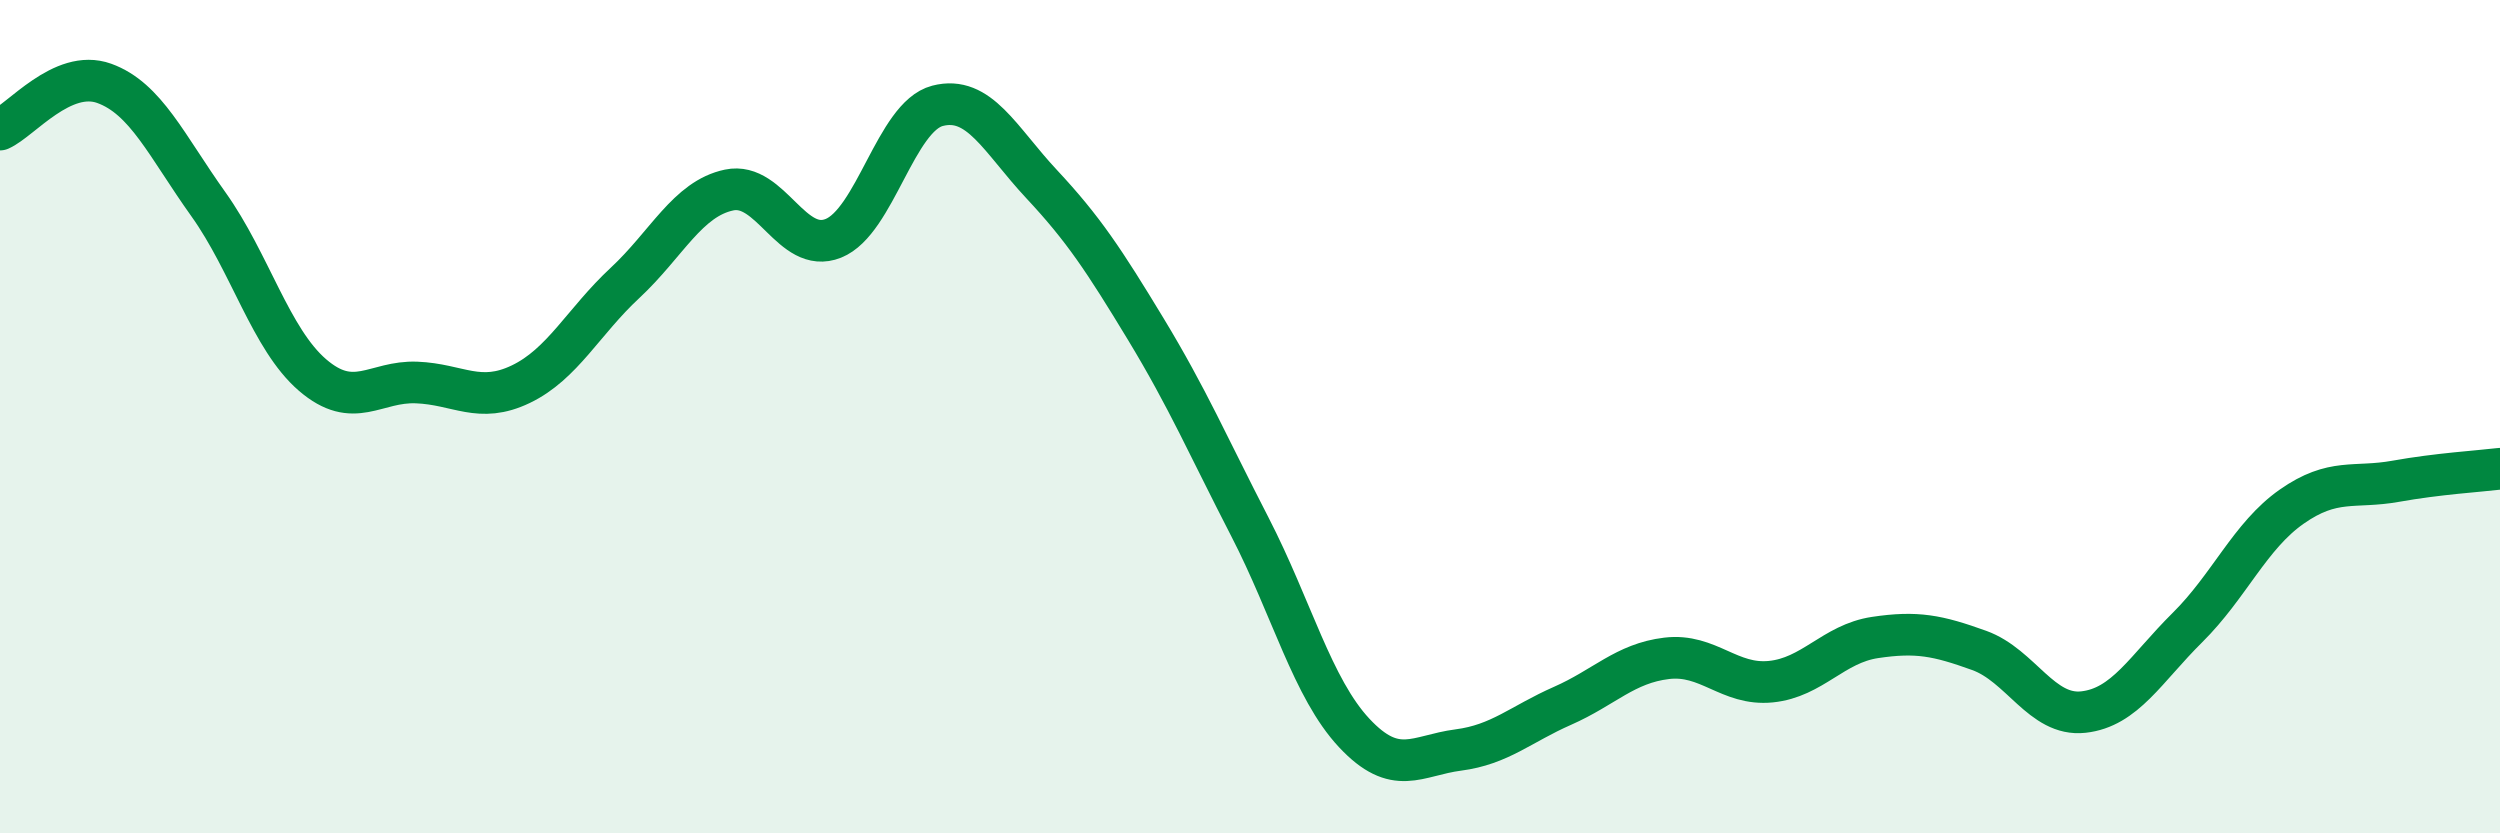
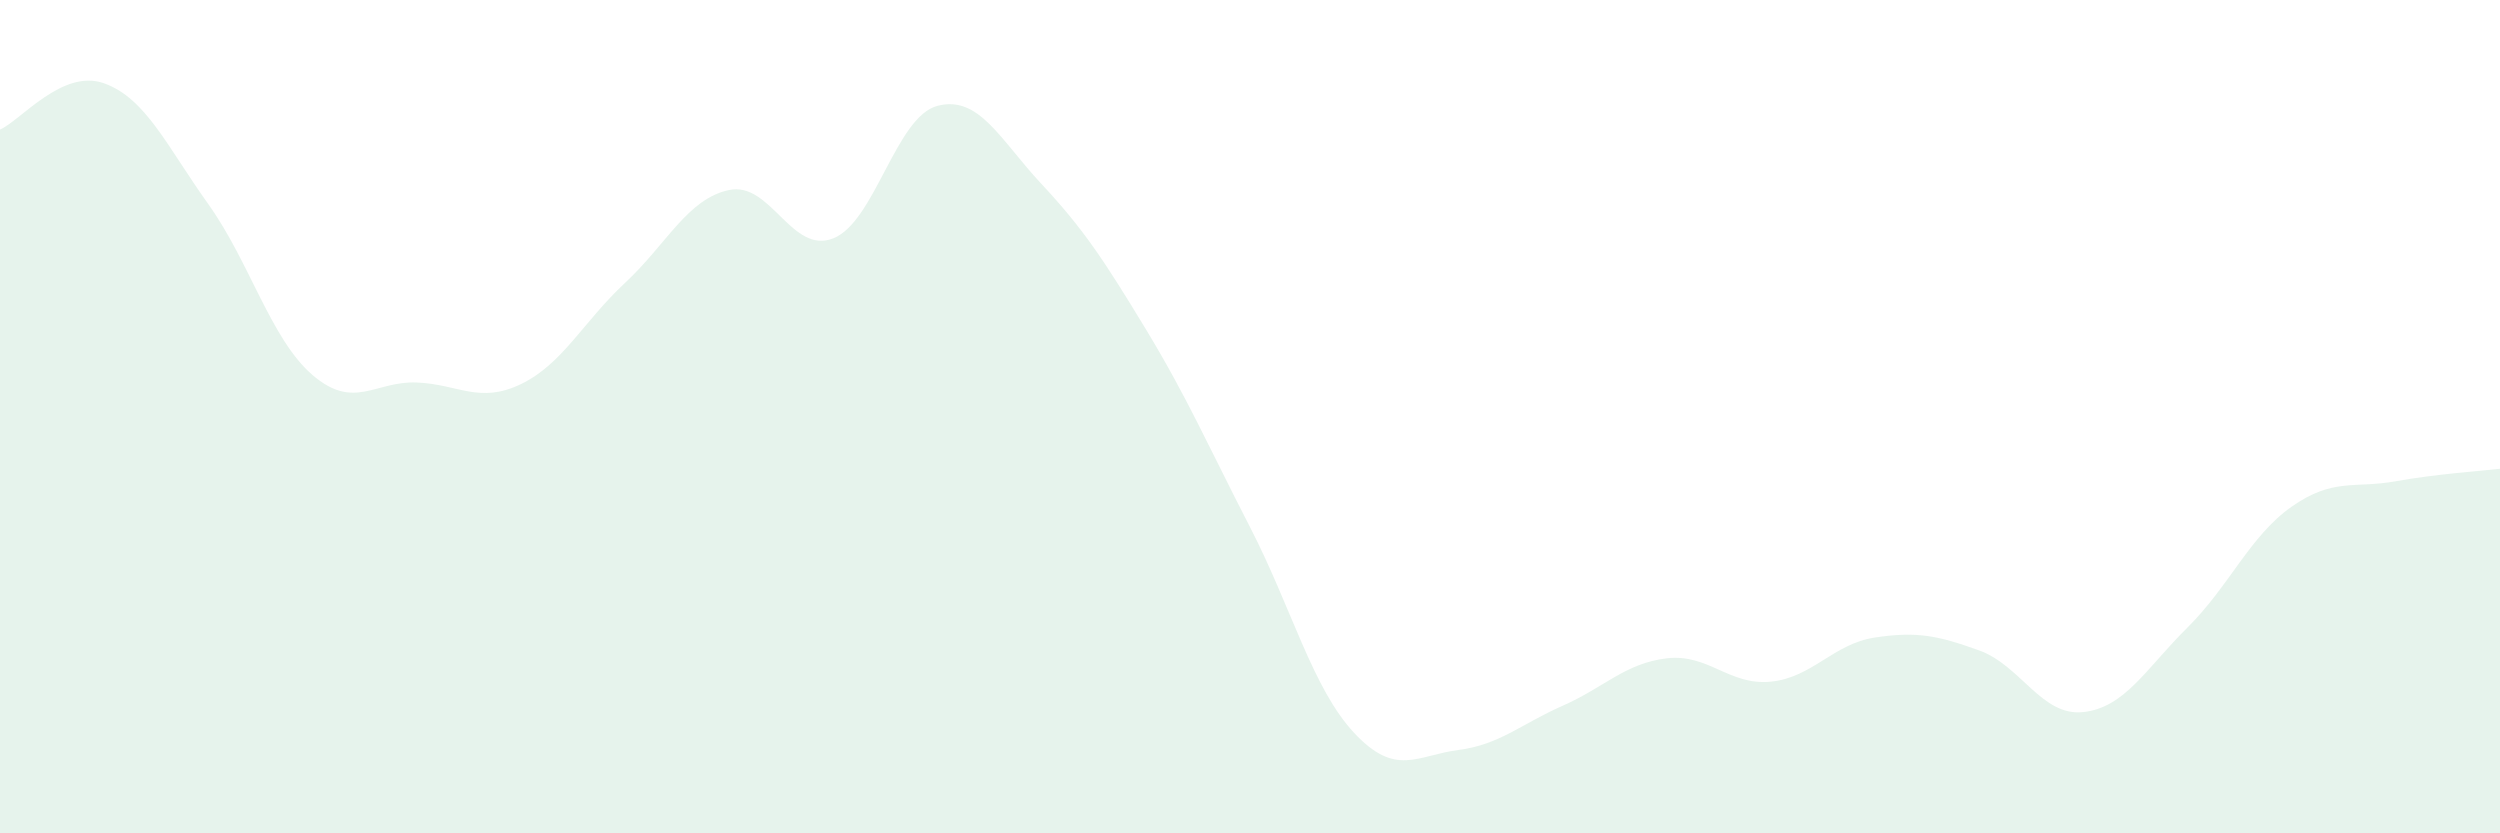
<svg xmlns="http://www.w3.org/2000/svg" width="60" height="20" viewBox="0 0 60 20">
  <path d="M 0,3.11 C 0.5,2.89 1.5,1.64 2.5,2 C 3.5,2.36 4,3.5 5,4.9 C 6,6.3 6.5,8.14 7.5,9 C 8.5,9.86 9,9.14 10,9.18 C 11,9.22 11.5,9.7 12.5,9.22 C 13.5,8.74 14,7.72 15,6.79 C 16,5.86 16.5,4.77 17.5,4.56 C 18.5,4.35 19,6.12 20,5.72 C 21,5.32 21.5,2.8 22.5,2.54 C 23.5,2.28 24,3.35 25,4.42 C 26,5.49 26.5,6.25 27.5,7.9 C 28.5,9.55 29,10.71 30,12.65 C 31,14.59 31.5,16.52 32.5,17.59 C 33.5,18.66 34,18.13 35,18 C 36,17.87 36.5,17.38 37.5,16.94 C 38.5,16.5 39,15.92 40,15.8 C 41,15.68 41.5,16.46 42.5,16.36 C 43.5,16.26 44,15.45 45,15.3 C 46,15.15 46.5,15.25 47.5,15.61 C 48.5,15.97 49,17.2 50,17.09 C 51,16.98 51.5,16.05 52.5,15.06 C 53.5,14.07 54,12.86 55,12.16 C 56,11.46 56.5,11.73 57.5,11.55 C 58.5,11.37 59.5,11.31 60,11.25L60 20L0 20Z" fill="#008740" opacity="0.1" stroke-linecap="round" stroke-linejoin="round" />
-   <path d="M 0,3.11 C 0.5,2.89 1.5,1.64 2.5,2 C 3.5,2.36 4,3.5 5,4.9 C 6,6.3 6.5,8.14 7.5,9 C 8.5,9.86 9,9.14 10,9.18 C 11,9.22 11.5,9.7 12.5,9.22 C 13.5,8.74 14,7.72 15,6.79 C 16,5.86 16.5,4.77 17.5,4.56 C 18.5,4.35 19,6.12 20,5.72 C 21,5.32 21.5,2.8 22.5,2.54 C 23.5,2.28 24,3.35 25,4.42 C 26,5.49 26.5,6.25 27.5,7.9 C 28.5,9.55 29,10.71 30,12.65 C 31,14.59 31.5,16.52 32.5,17.59 C 33.5,18.66 34,18.13 35,18 C 36,17.87 36.5,17.38 37.5,16.94 C 38.5,16.5 39,15.92 40,15.8 C 41,15.68 41.5,16.46 42.5,16.36 C 43.5,16.26 44,15.45 45,15.3 C 46,15.15 46.5,15.25 47.5,15.61 C 48.5,15.97 49,17.2 50,17.09 C 51,16.98 51.5,16.05 52.5,15.06 C 53.5,14.07 54,12.86 55,12.16 C 56,11.46 56.5,11.73 57.5,11.55 C 58.5,11.37 59.5,11.31 60,11.25" stroke="#008740" stroke-width="1" fill="none" stroke-linecap="round" stroke-linejoin="round" />
</svg>